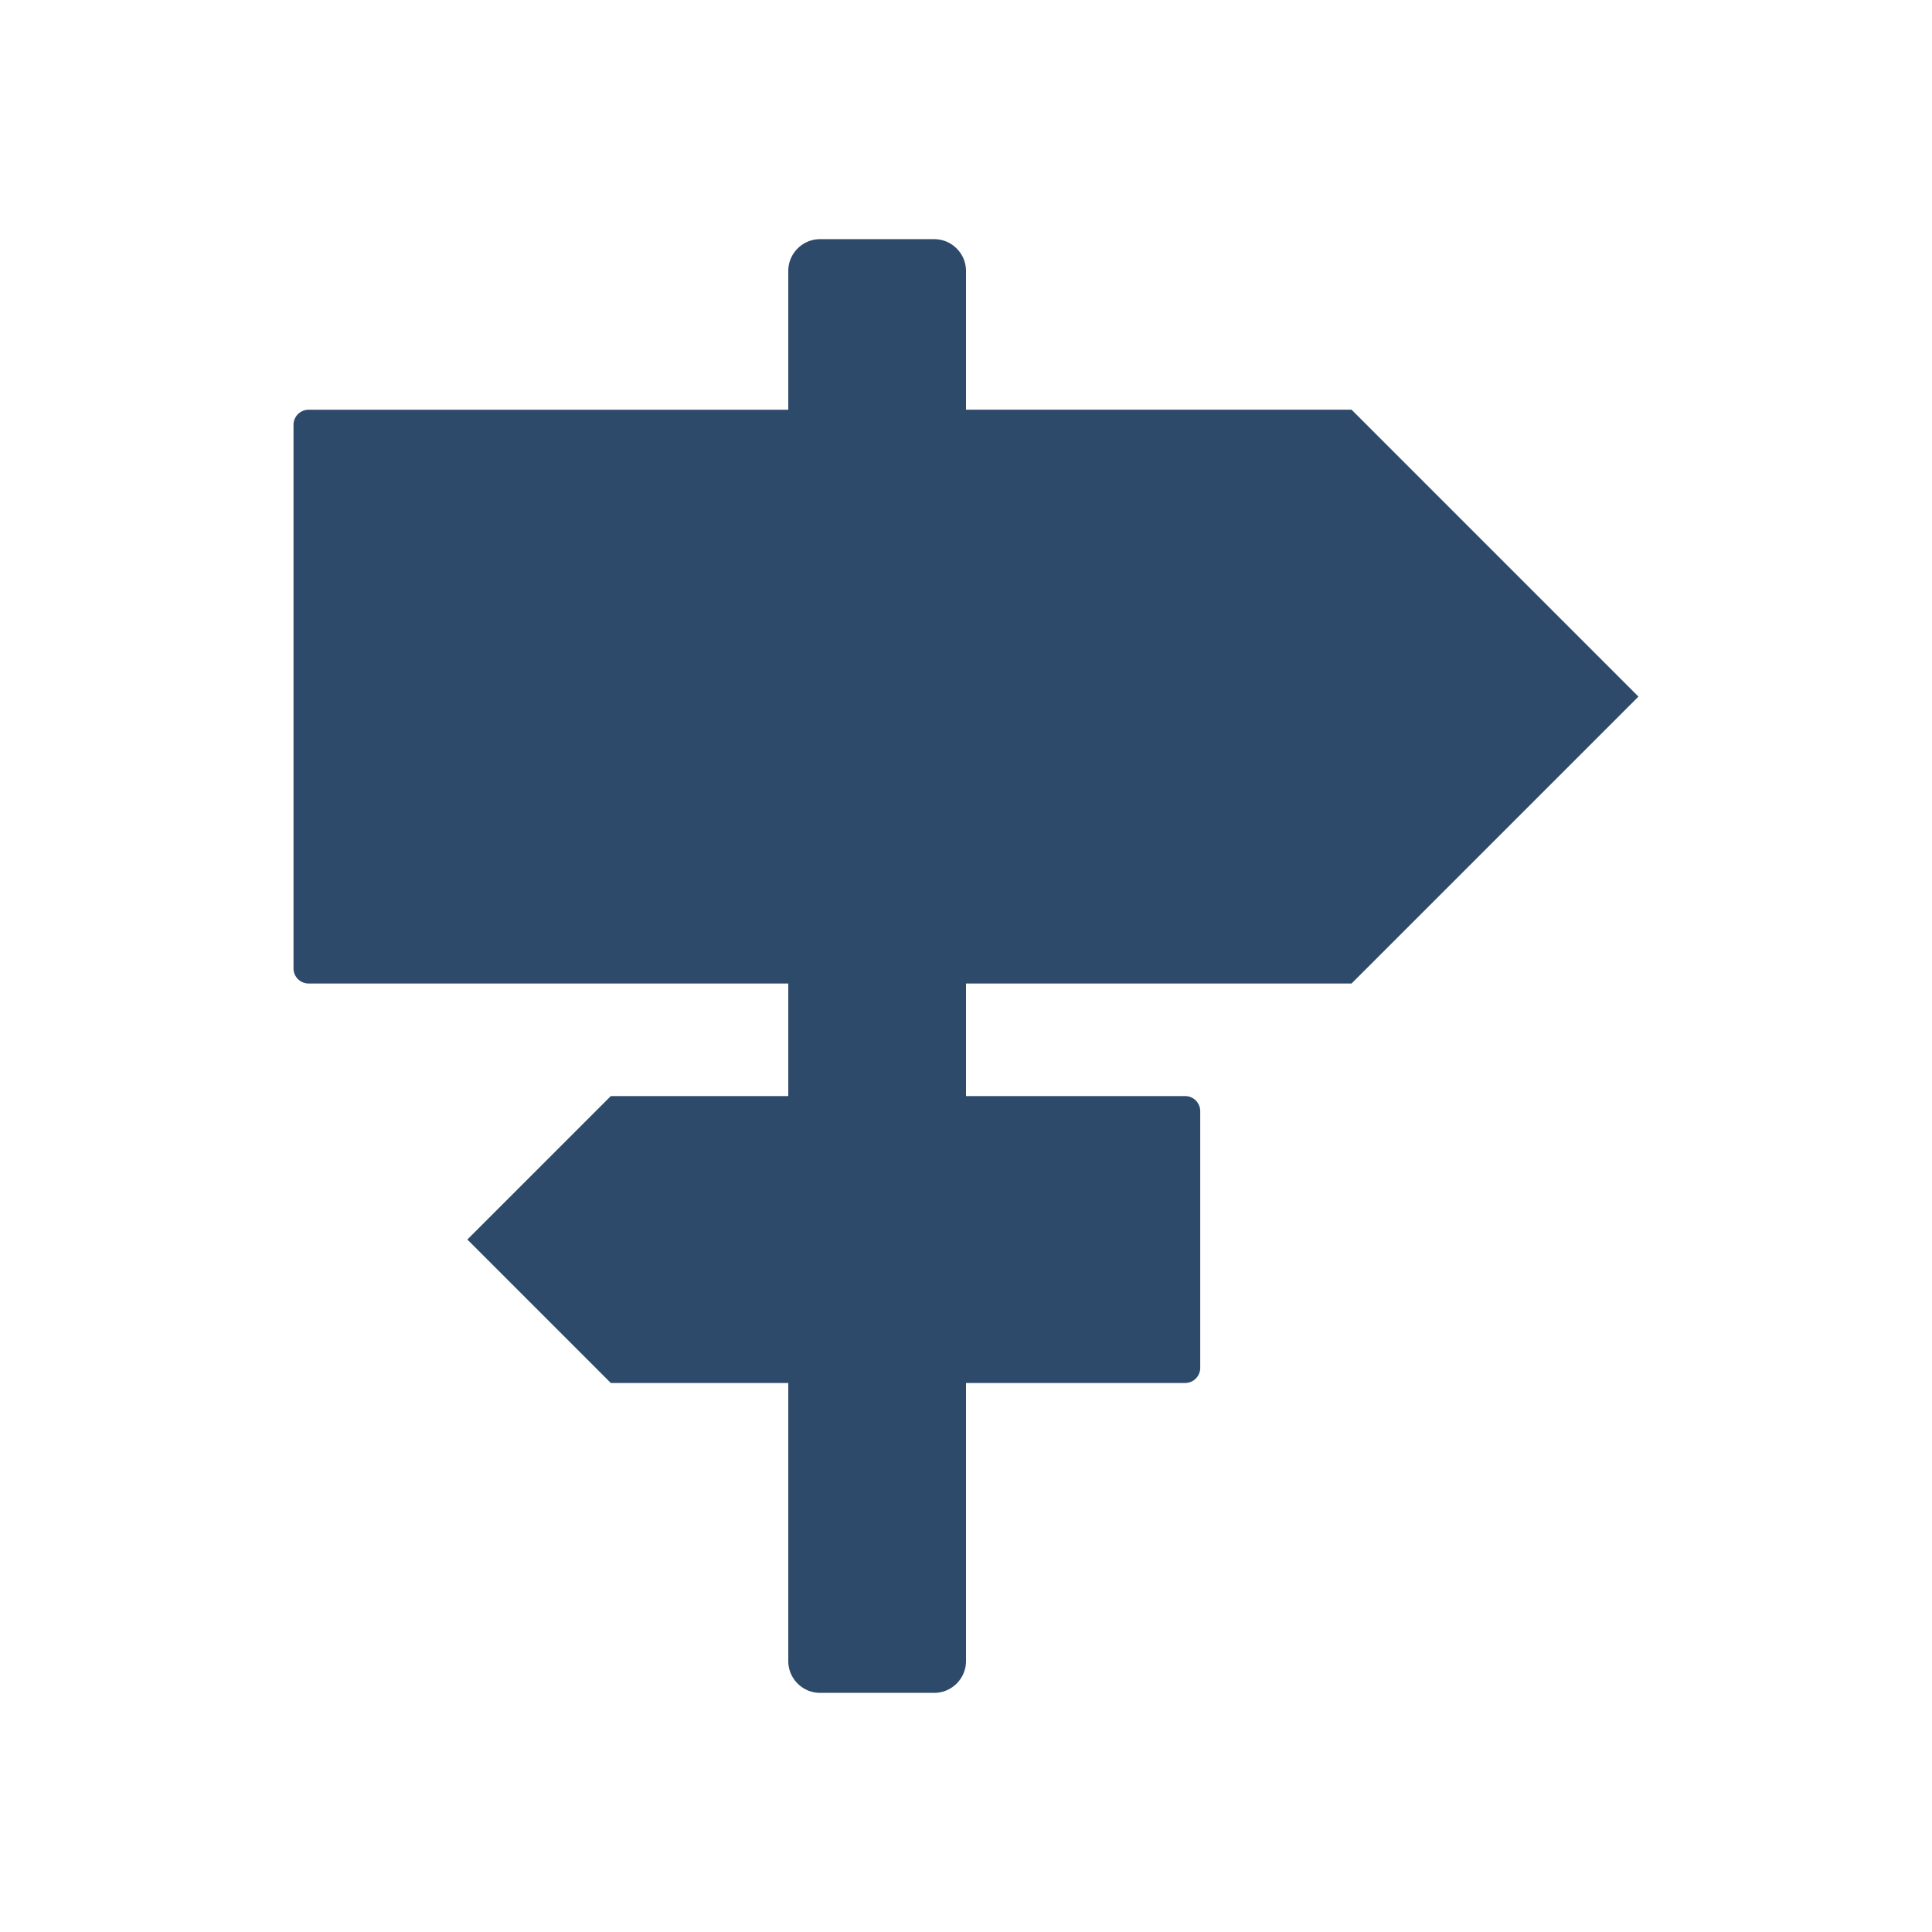
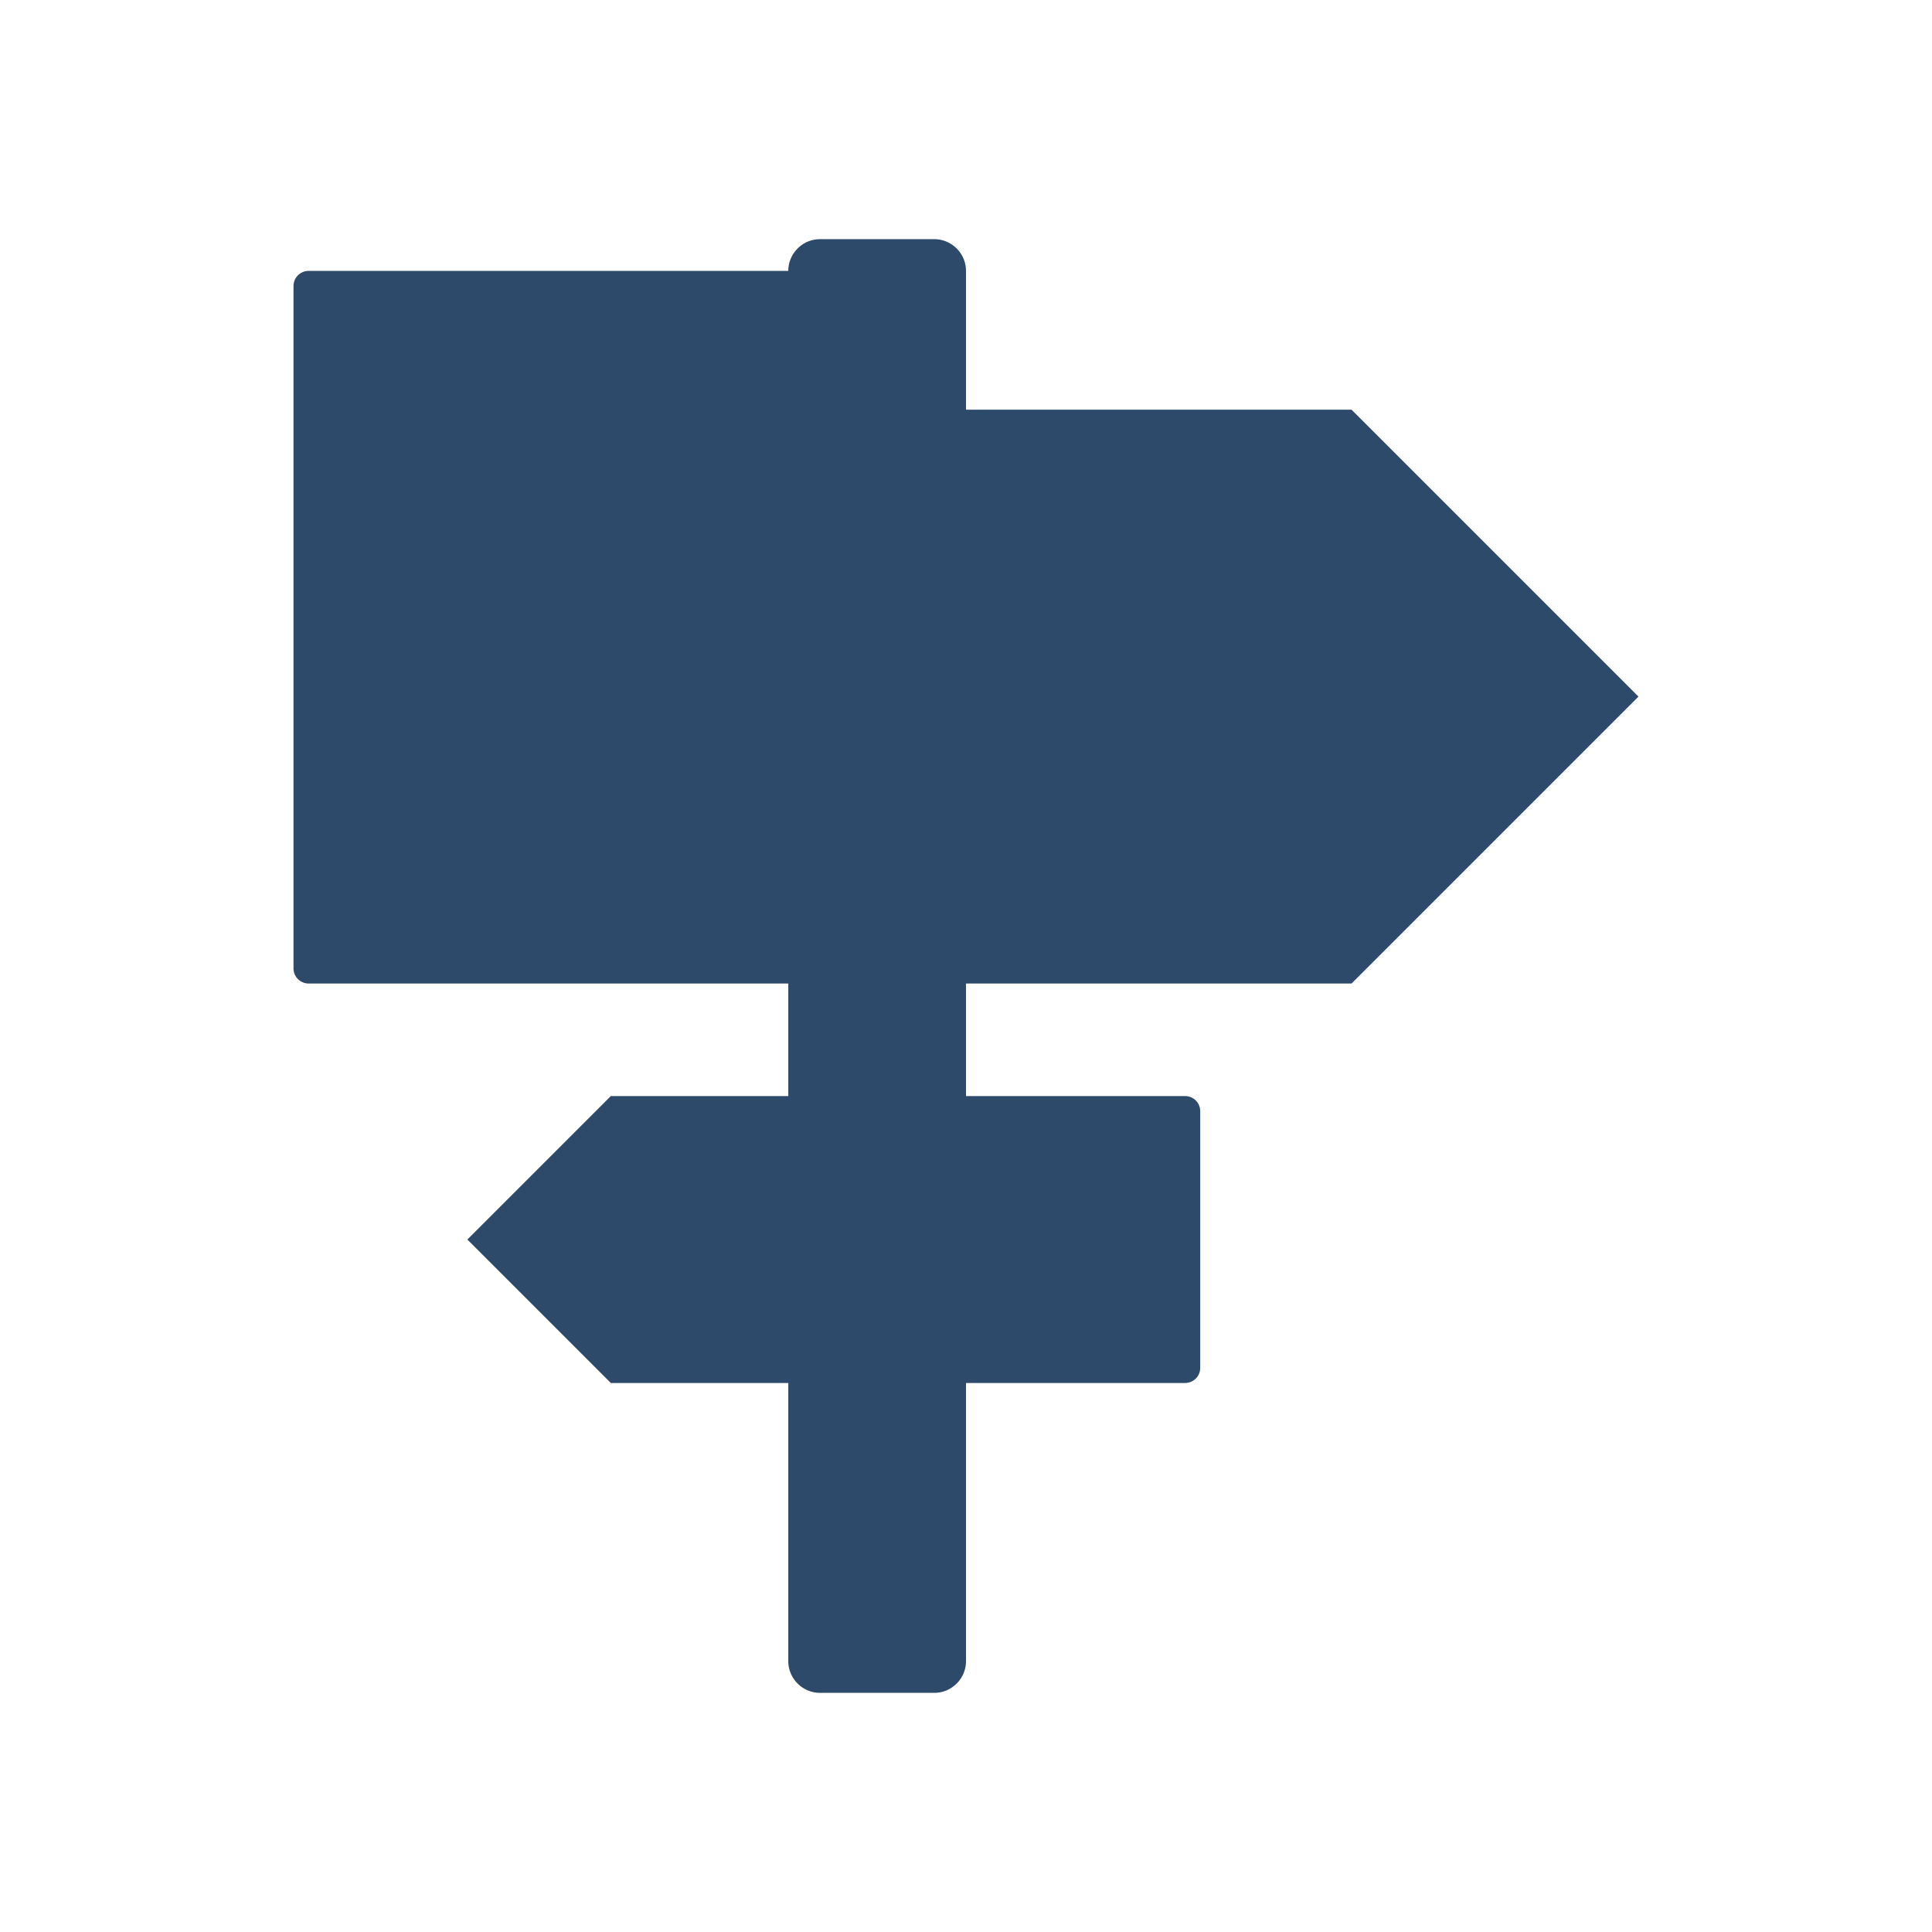
<svg xmlns="http://www.w3.org/2000/svg" viewBox="0 0 64 64" id="RoadSign">
-   <path d="m44.773 32.579 9.503-9.503-9.503-9.504H32V8.974c0-.578-.473-1.051-1.051-1.051h-3.785c-.578 0-1.051.473-1.051 1.051v4.599h-15.89a.5.5 0 0 0-.5.5V32.08a.5.5 0 0 0 .5.5h15.89v3.729h-5.879l-4.752 4.752 4.752 4.752h5.879v9.214c0 .578.473 1.051 1.051 1.051h3.785c.578 0 1.051-.473 1.051-1.051v-9.214h7.259a.5.5 0 0 0 .5-.5v-8.504a.5.5 0 0 0-.5-.5H32V32.58h12.773z" fill="#2e4a6b" class="color000000 svgShape" />
+   <path d="m44.773 32.579 9.503-9.503-9.503-9.504H32V8.974c0-.578-.473-1.051-1.051-1.051h-3.785c-.578 0-1.051.473-1.051 1.051h-15.89a.5.5 0 0 0-.5.5V32.08a.5.5 0 0 0 .5.5h15.89v3.729h-5.879l-4.752 4.752 4.752 4.752h5.879v9.214c0 .578.473 1.051 1.051 1.051h3.785c.578 0 1.051-.473 1.051-1.051v-9.214h7.259a.5.5 0 0 0 .5-.5v-8.504a.5.5 0 0 0-.5-.5H32V32.58h12.773z" fill="#2e4a6b" class="color000000 svgShape" />
</svg>